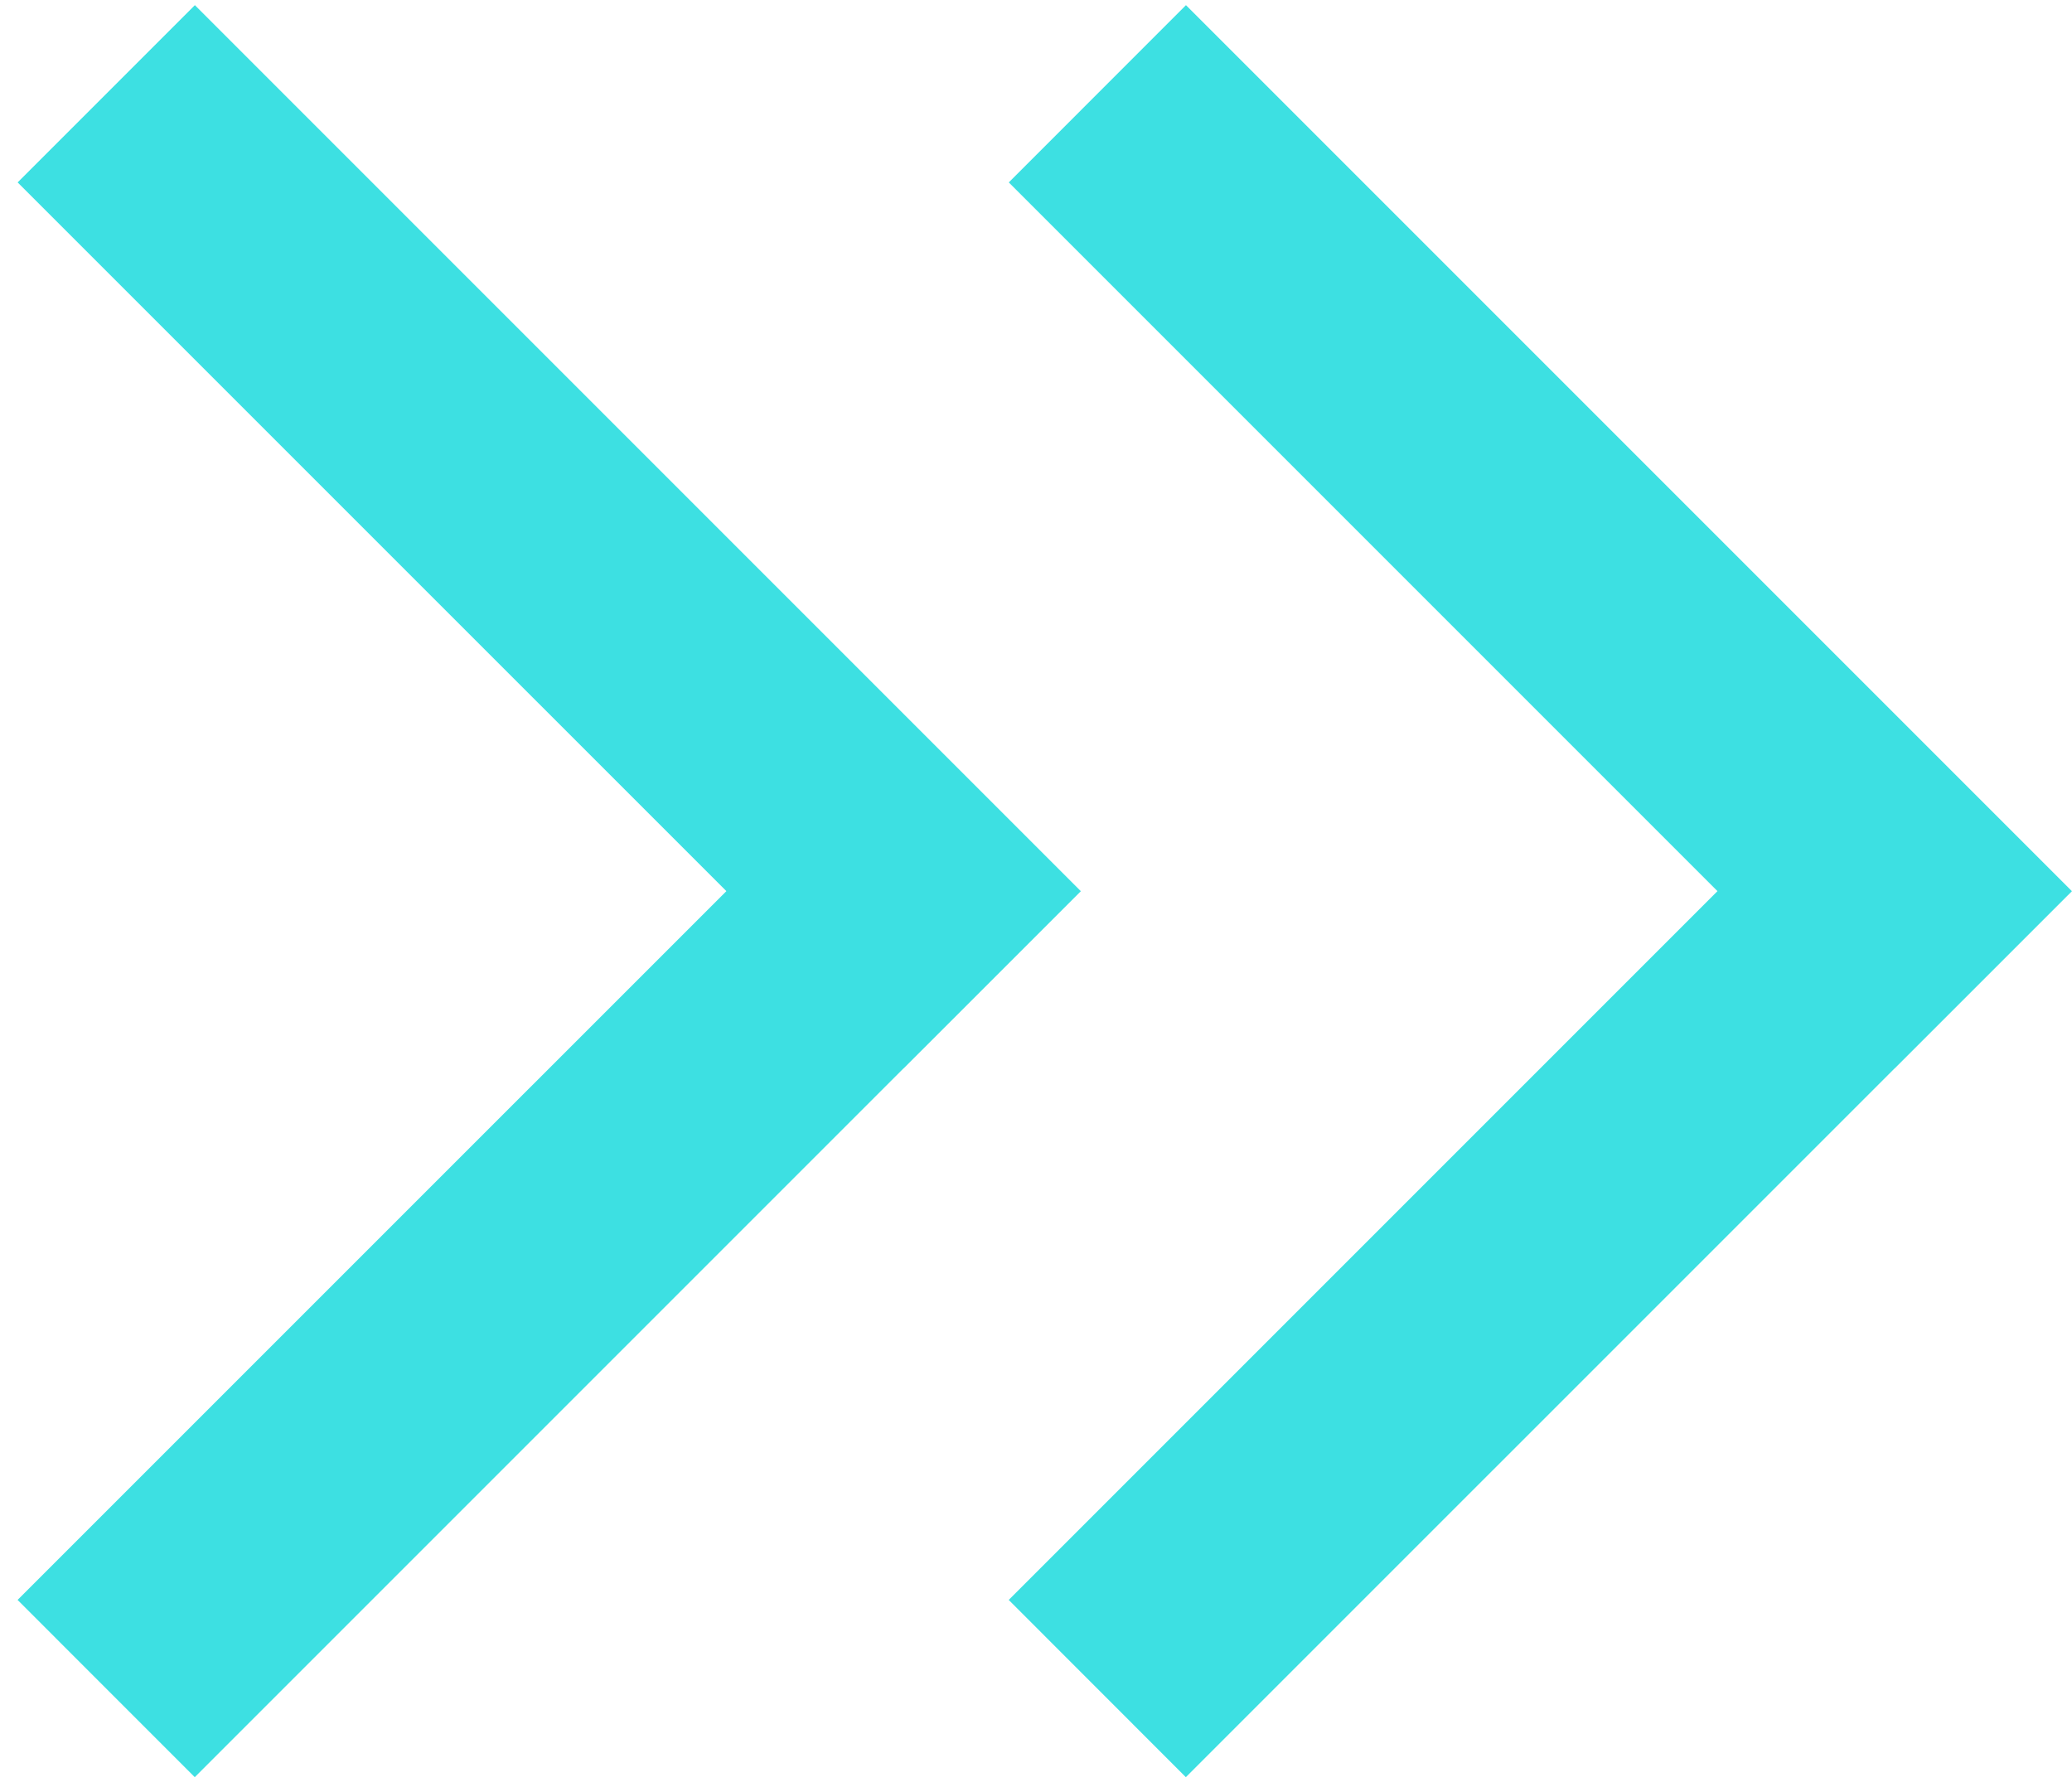
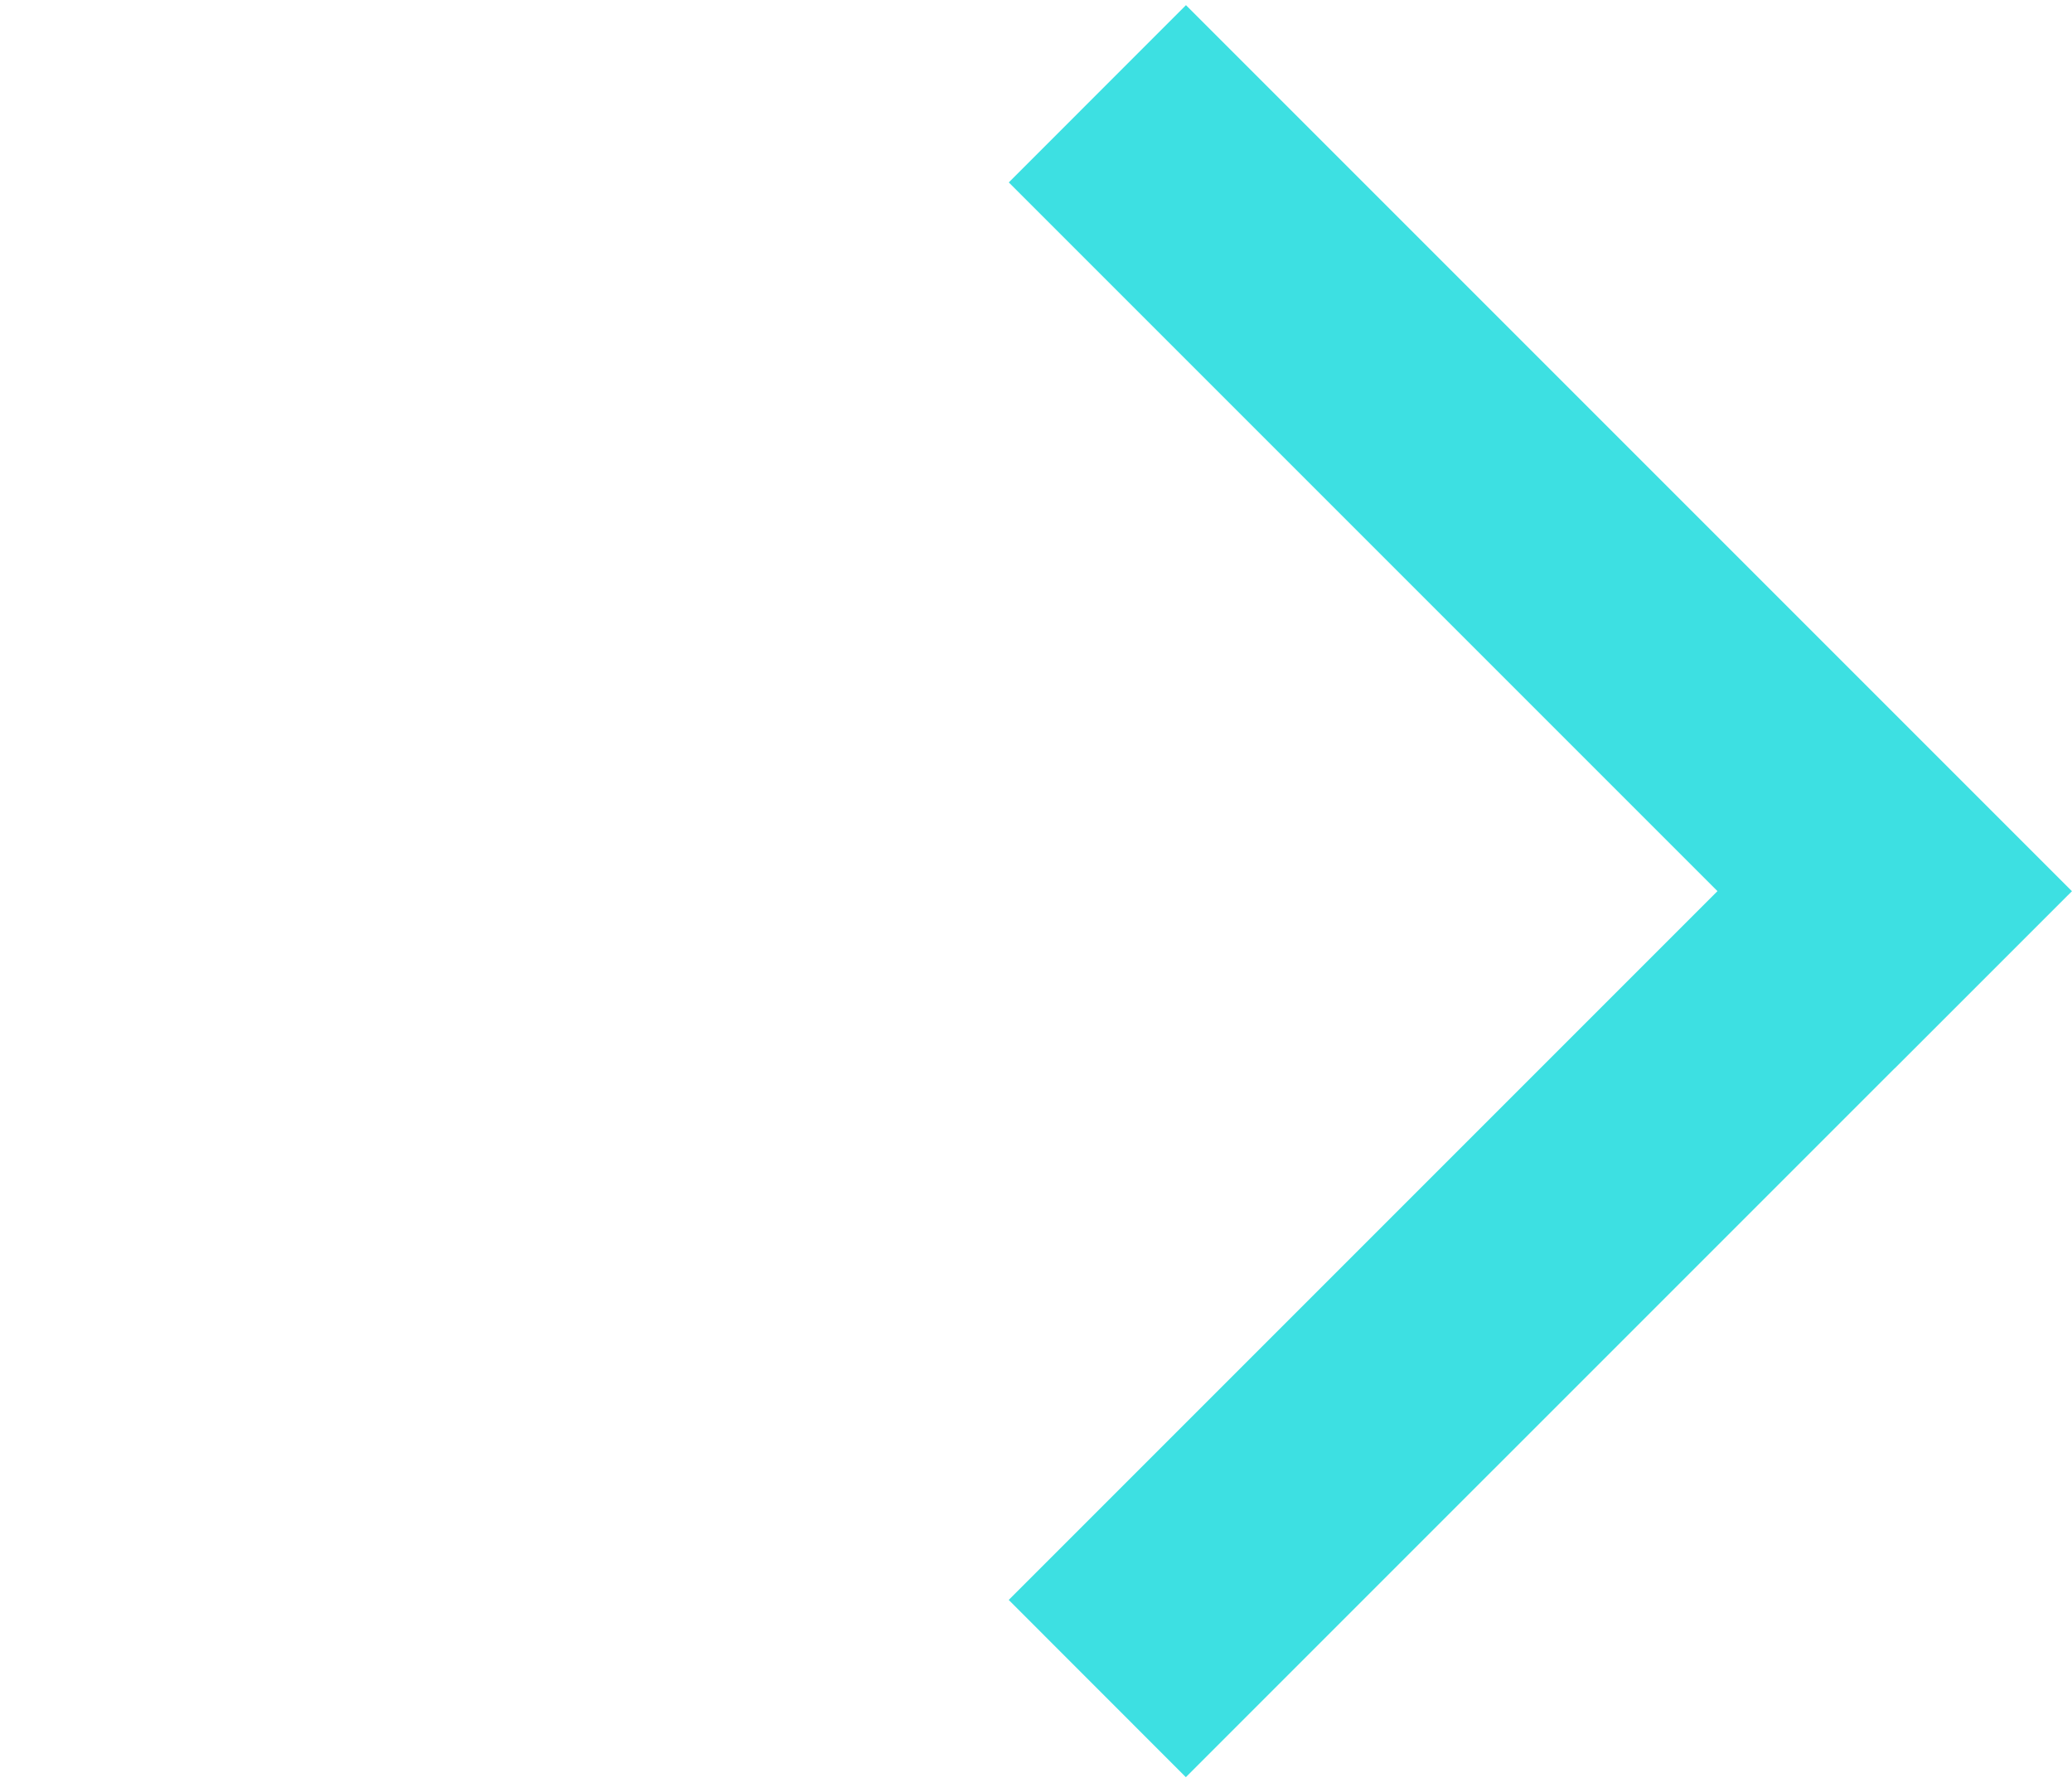
<svg xmlns="http://www.w3.org/2000/svg" version="1.1" x="0px" y="0px" width="37px" height="32px" viewBox="-0.314 -0.092 37 32" enable-background="new -0.314 -0.092 37 32" xml:space="preserve">
  <defs>
</defs>
  <path fill-rule="evenodd" clip-rule="evenodd" fill="#3DE0E2" d="M17.699,28.476L30.355,15.82L17.7,3.165L20.864,0l15.821,15.821  l-3.165,3.164l-0.001-0.001L20.862,31.641L17.699,28.476z" />
-   <path fill-rule="evenodd" clip-rule="evenodd" fill="#3DE0E2" d="M0,28.476L12.657,15.82L0.001,3.165L3.166,0l15.821,15.821  l-3.165,3.164l-0.001-0.001L3.164,31.641L0,28.476z" />
</svg>